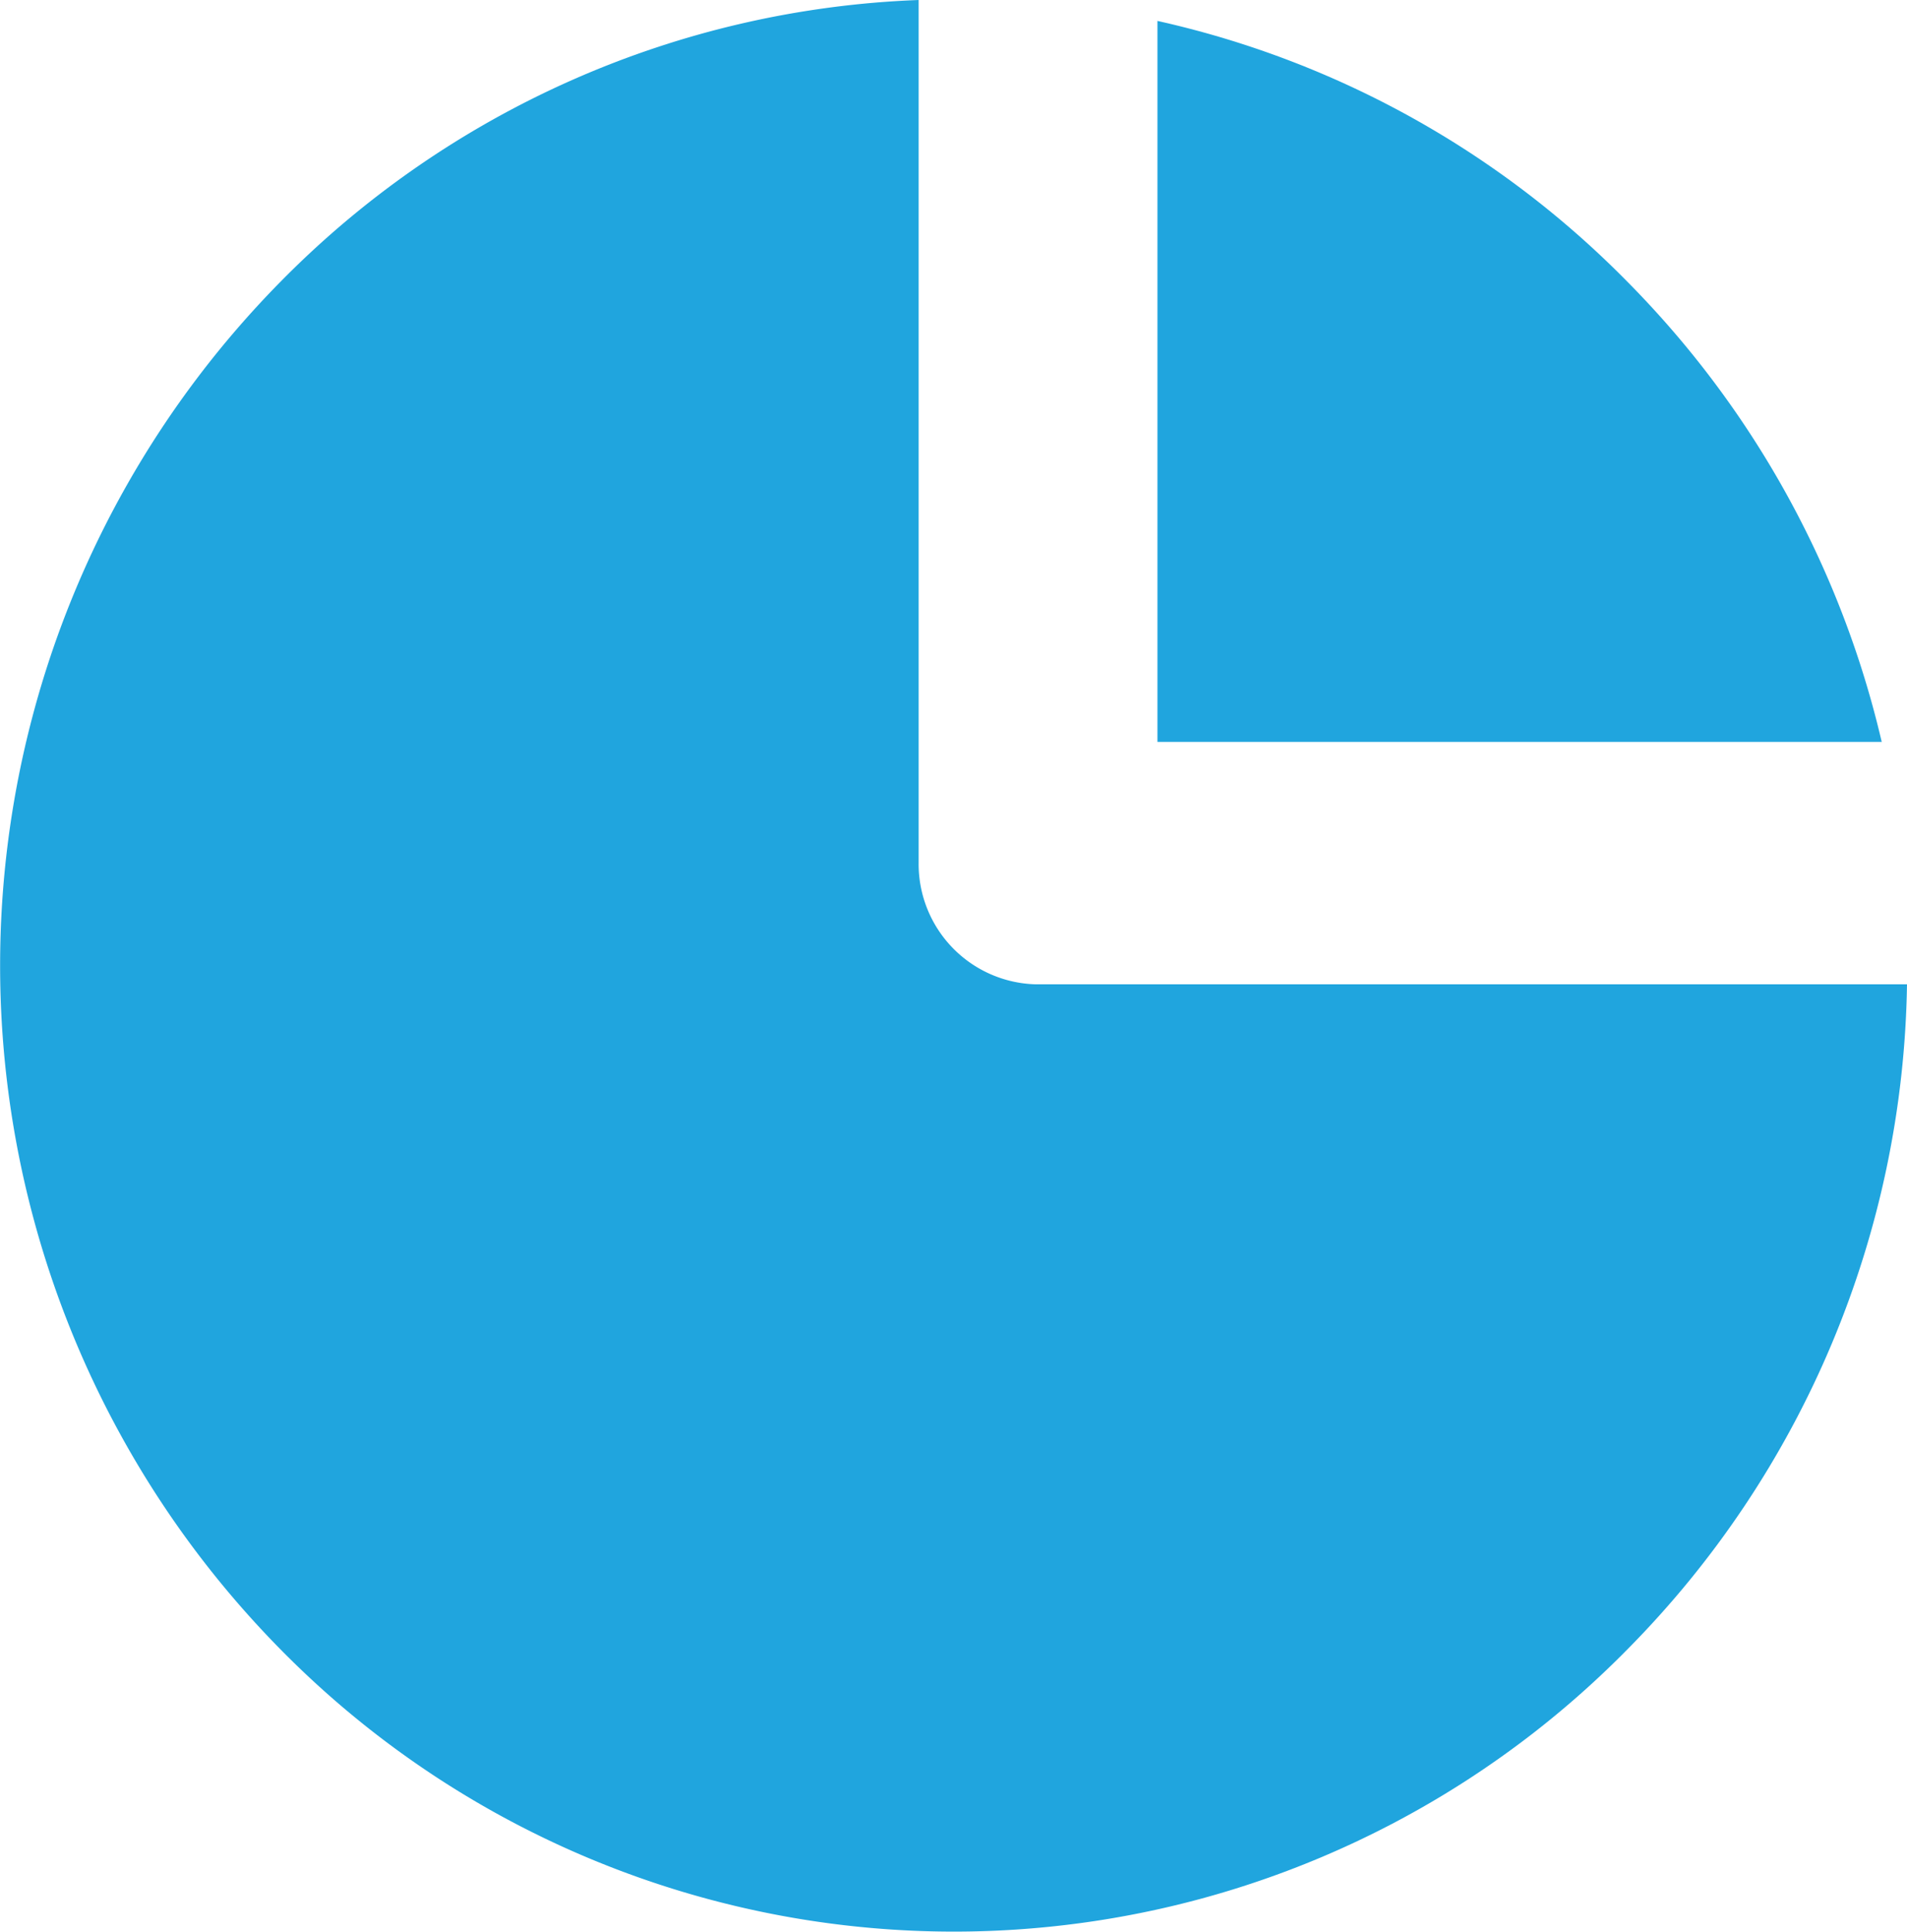
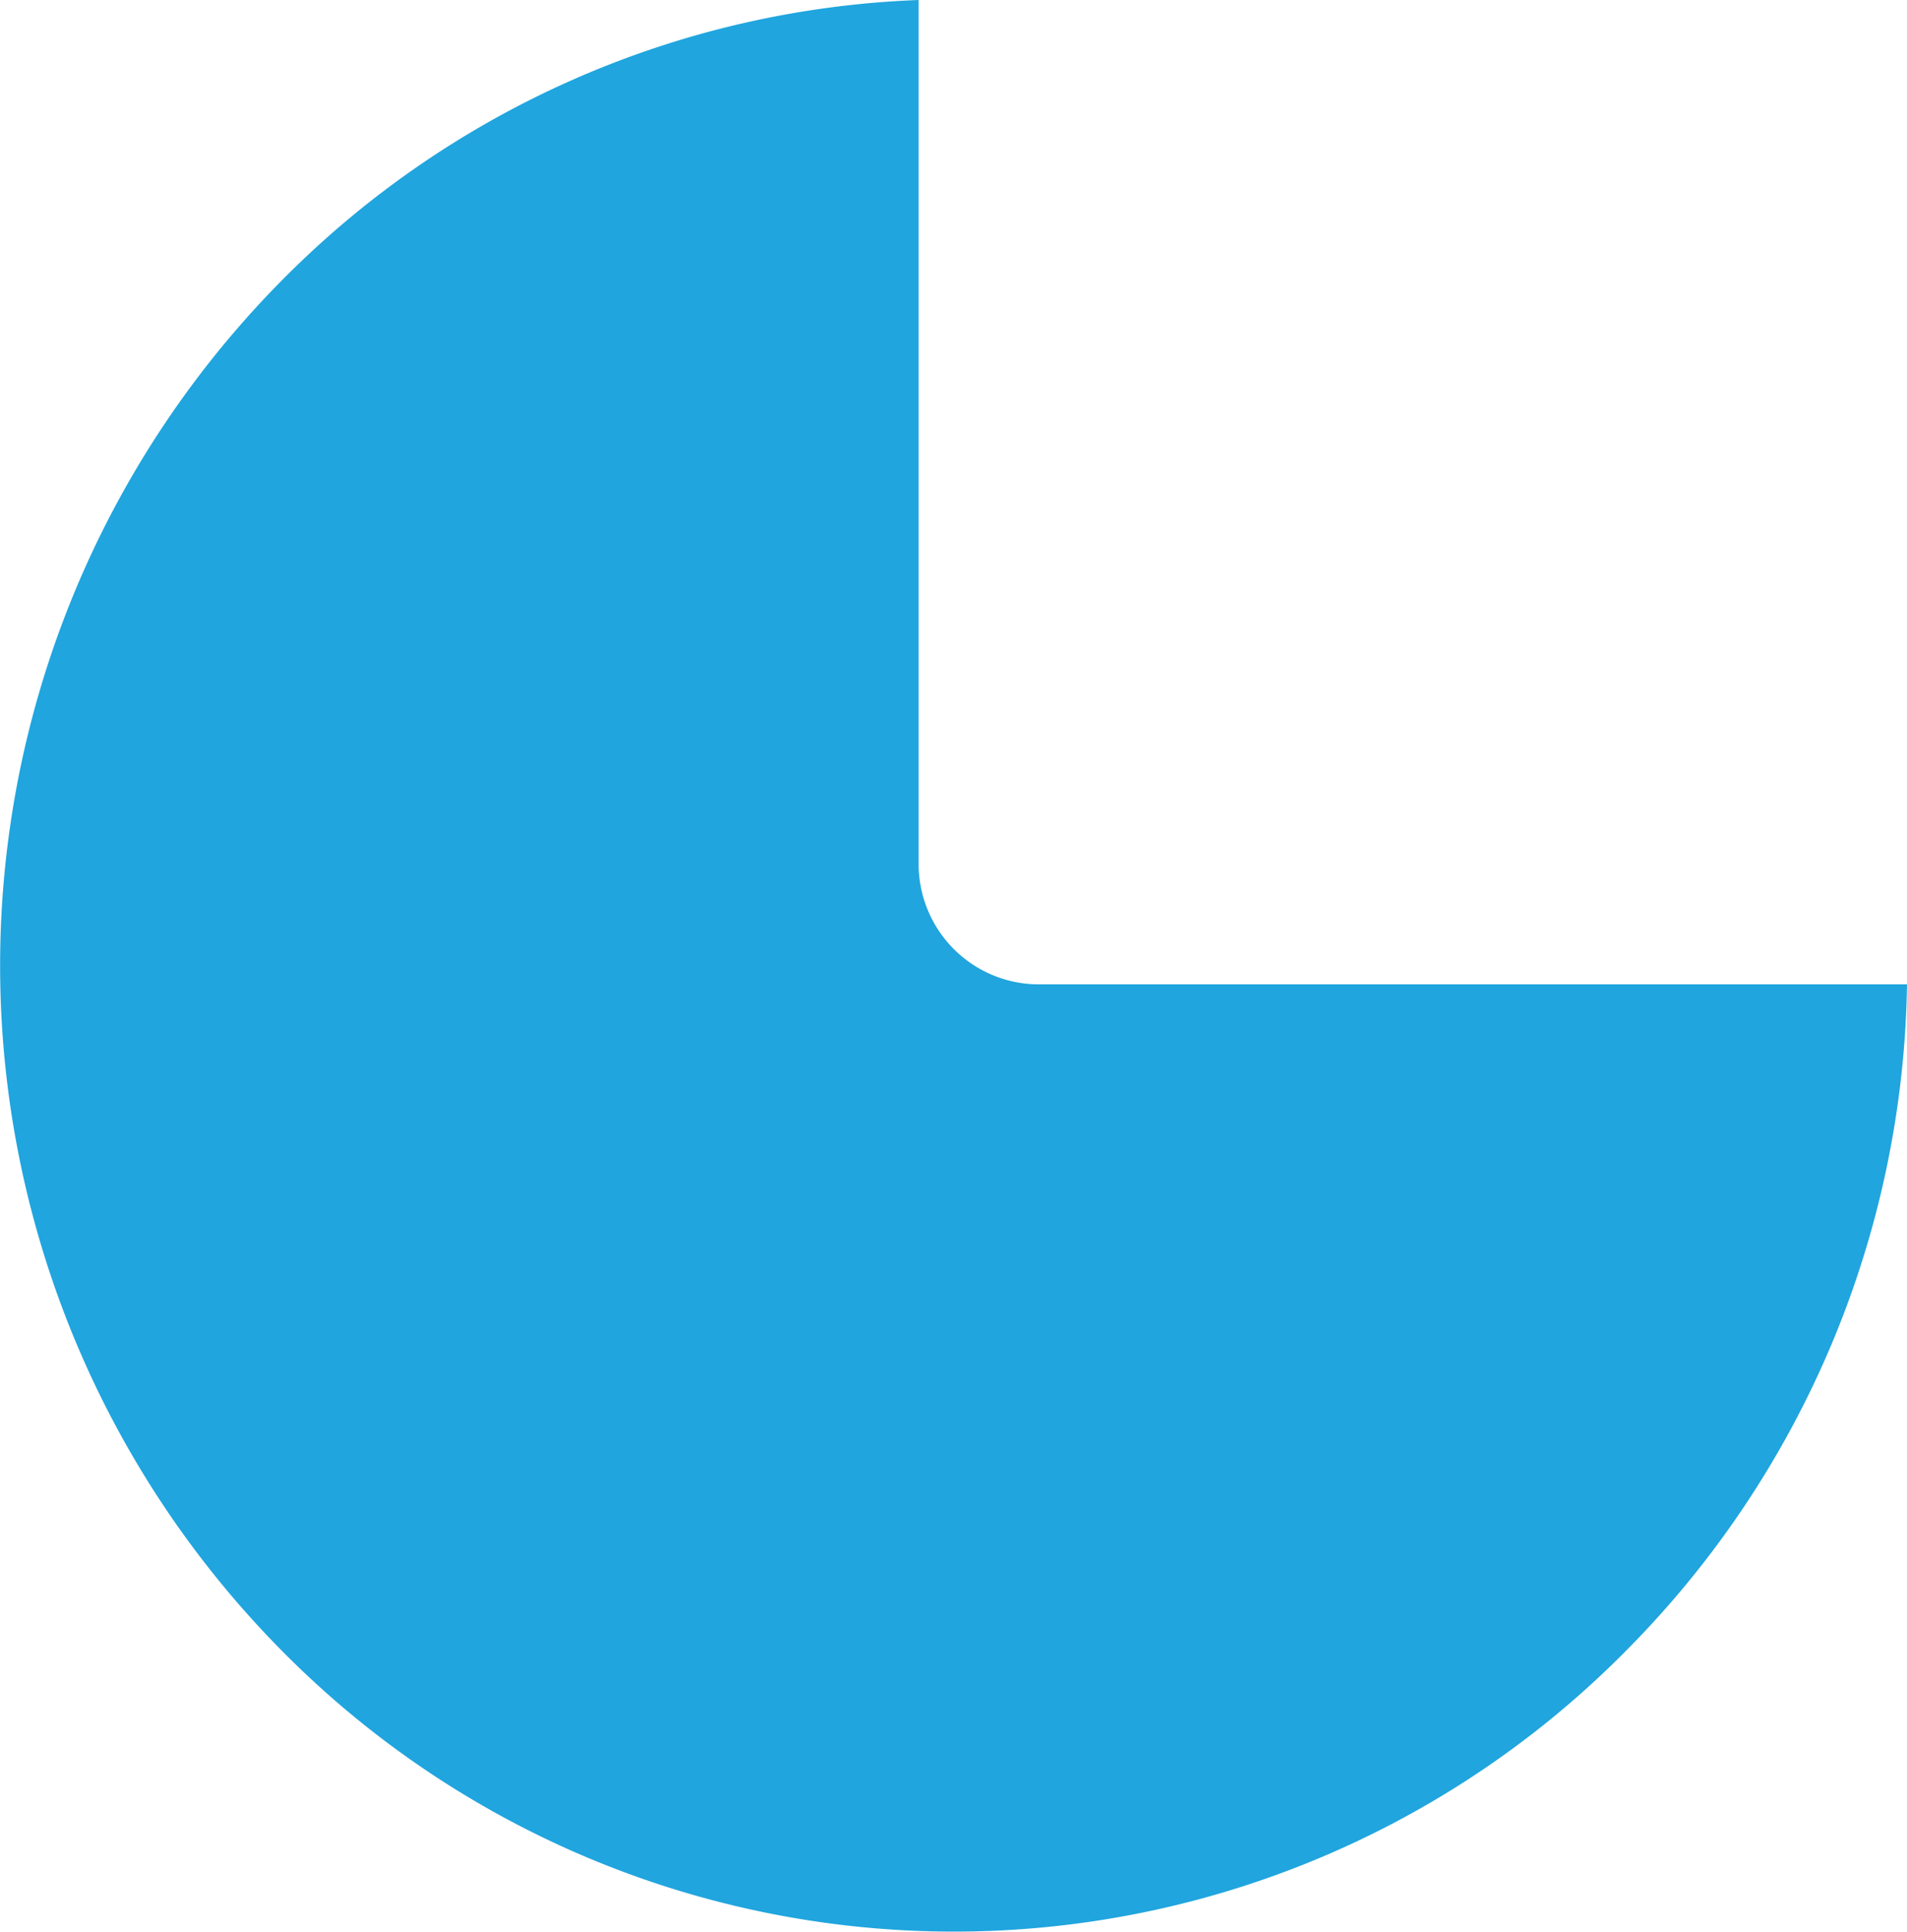
<svg xmlns="http://www.w3.org/2000/svg" viewBox="0 0 21.88 22.16">
  <defs>
    <style>.cls-1{fill:#20a5de;}</style>
  </defs>
  <g id="Layer_2" data-name="Layer 2">
    <g id="Layer_1-2" data-name="Layer 1">
-       <path class="cls-1" d="M21.59,8.51a11.06,11.06,0,0,0-2.91-5.27,10.87,10.87,0,0,0-5.4-3V8.51Z" />
      <path class="cls-1" d="M10.54,9.9V0A10.84,10.84,0,0,0,3.21,3.24a11.17,11.17,0,0,0,0,15.67,10.84,10.84,0,0,0,15.47,0,11.07,11.07,0,0,0,3.2-7.62h-10A1.38,1.38,0,0,1,10.54,9.9" />
    </g>
  </g>
</svg>